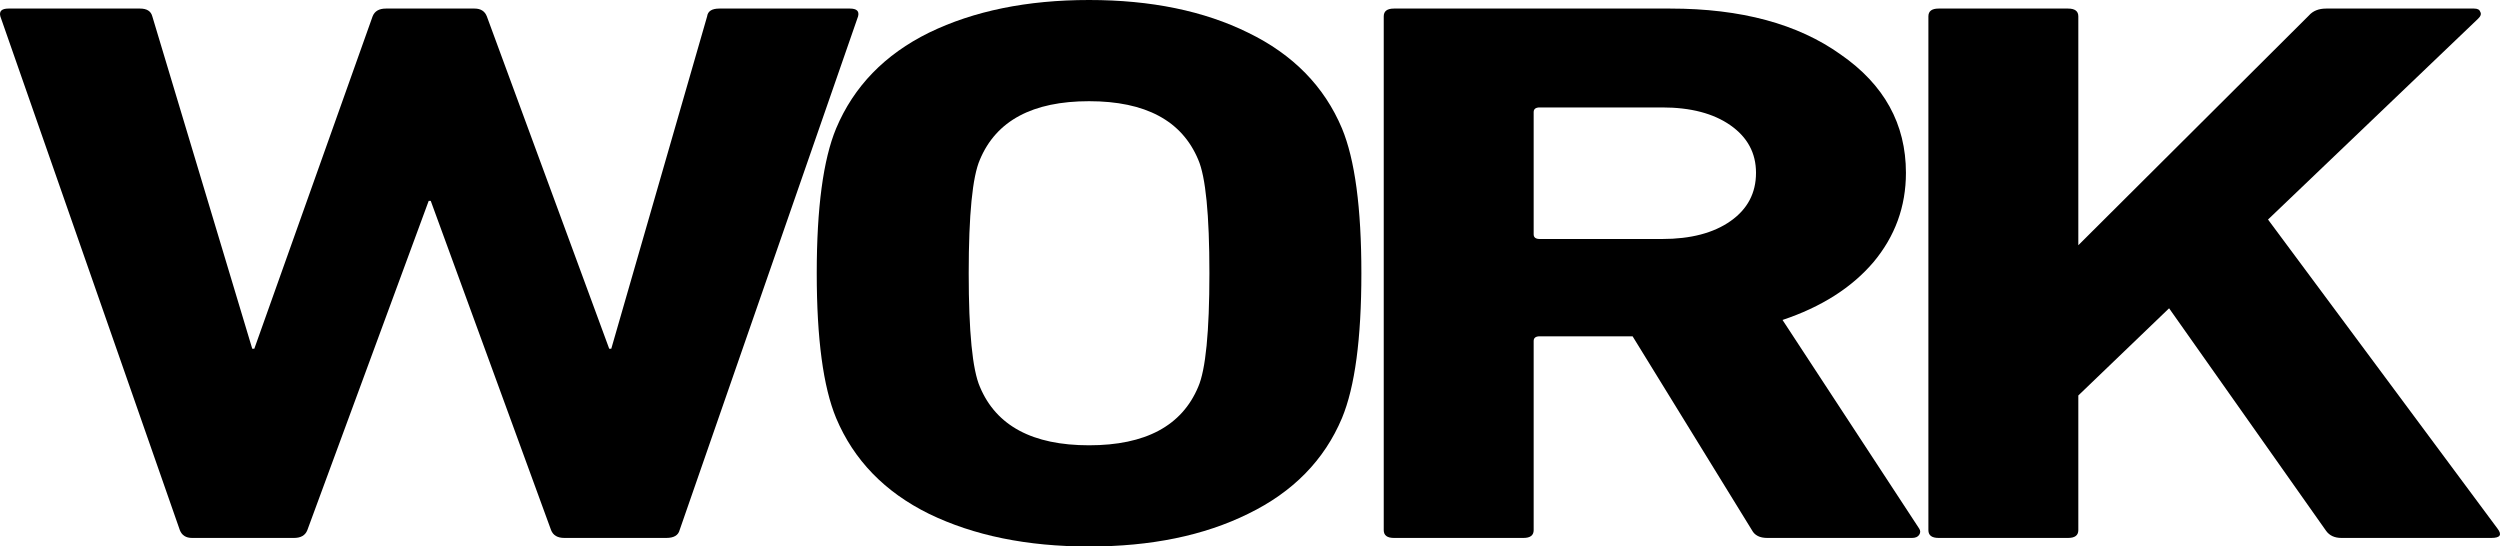
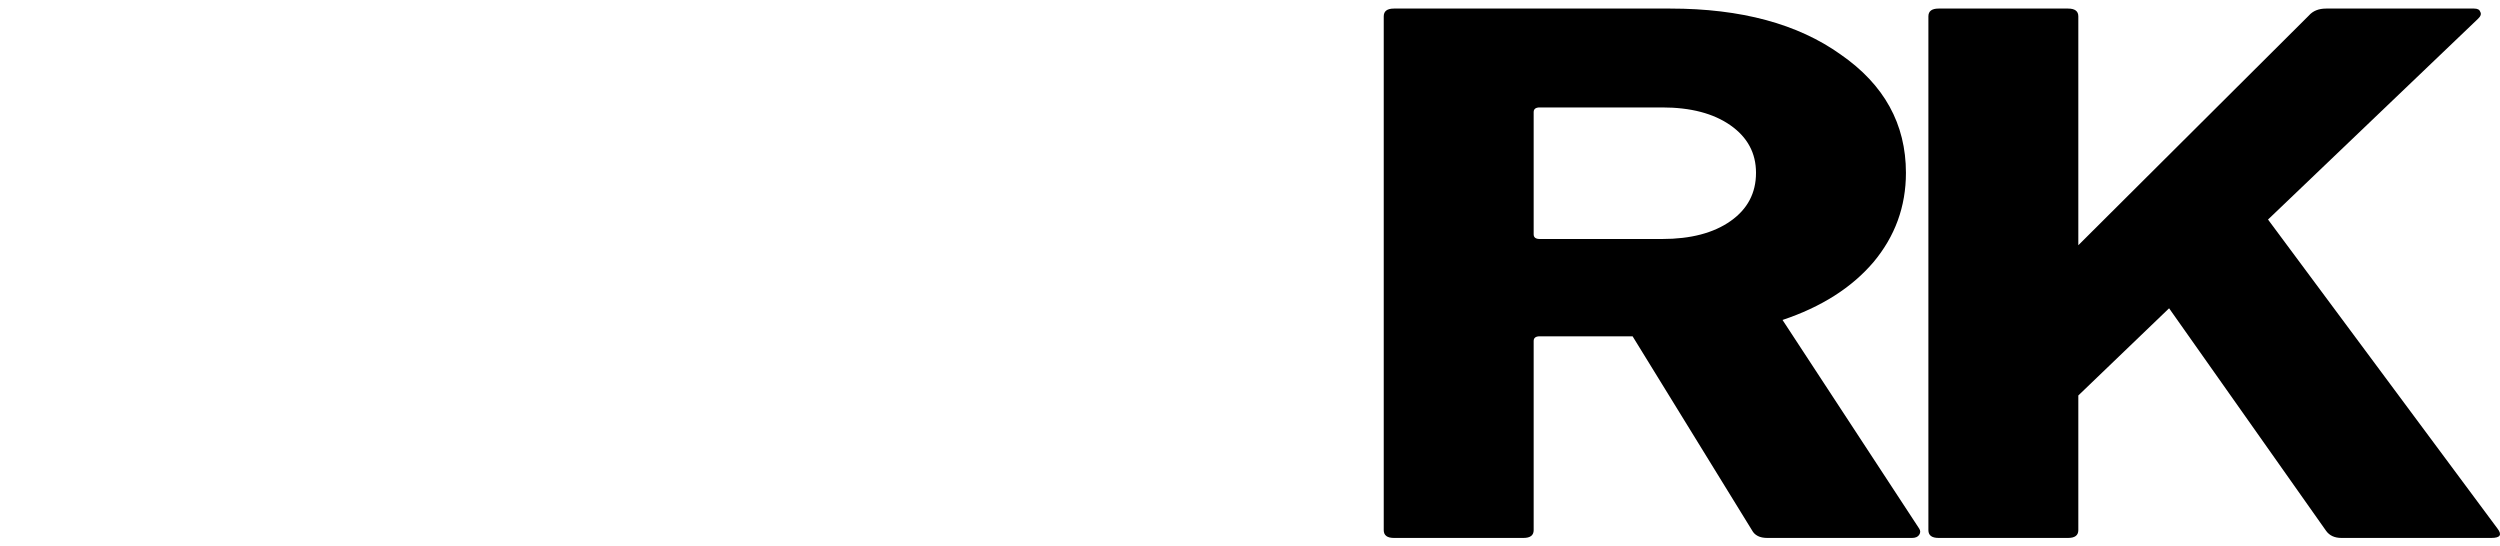
<svg xmlns="http://www.w3.org/2000/svg" fill="none" height="100%" overflow="visible" preserveAspectRatio="none" style="display: block;" viewBox="0 0 727.362 159" width="100%">
  <g id="WORK">
    <path d="M561.056 154.244V4.757C561.056 3.247 562.045 2.492 564.024 2.492H601.709C603.687 2.492 604.676 3.247 604.676 4.757V71.347L671.739 4.531C672.926 3.172 674.607 2.492 676.783 2.492H719.81C720.799 2.492 721.393 2.794 721.591 3.398C721.986 4.002 721.788 4.682 720.997 5.437L659.869 63.873L726.635 153.791C728.02 155.603 727.426 156.509 724.855 156.509H681.234C679.256 156.509 677.772 155.83 676.783 154.471L631.086 89.693L604.676 115.061V154.244C604.676 155.754 603.687 156.509 601.709 156.509H564.024C562.045 156.509 561.056 155.754 561.056 154.244Z" fill="black" id="Vector" />
    <path d="M556.301 156.509H514.165C511.989 156.509 510.505 155.754 509.714 154.244L474.996 97.847H447.993C446.806 97.847 446.212 98.3 446.212 99.206V154.244C446.212 155.754 445.223 156.509 443.245 156.509H405.559C403.581 156.509 402.592 155.754 402.592 154.244V4.757C402.592 3.247 403.581 2.492 405.559 2.492H485.975C506.549 2.492 523.067 6.947 535.53 15.855C548.191 24.613 554.521 36.089 554.521 50.283C554.521 60.098 551.356 68.78 545.025 76.33C538.695 83.729 529.892 89.316 518.616 93.091L558.378 153.791C558.774 154.395 558.774 154.999 558.378 155.603C557.983 156.207 557.29 156.509 556.301 156.509ZM483.601 69.535C491.91 69.535 498.537 67.799 503.482 64.326C508.428 60.853 510.901 56.172 510.901 50.283C510.901 44.545 508.428 39.94 503.482 36.467C498.537 32.994 491.91 31.257 483.601 31.257H447.993C446.806 31.257 446.212 31.71 446.212 32.616V68.176C446.212 69.082 446.806 69.535 447.993 69.535H483.601Z" fill="black" id="Vector_2" />
-     <path d="M363.147 149.487C350.288 155.829 334.858 159 316.856 159C298.854 159 283.325 155.829 270.268 149.487C257.41 143.145 248.409 133.859 243.265 121.628C239.507 112.568 237.627 98.526 237.627 79.5C237.627 60.474 239.507 46.432 243.265 37.372C248.409 25.141 257.41 15.855 270.268 9.513C283.325 3.171 298.854 0 316.856 0C334.858 0 350.288 3.171 363.147 9.513C376.203 15.855 385.303 25.141 390.447 37.372C394.205 46.432 396.085 60.474 396.085 79.5C396.085 98.526 394.205 112.568 390.447 121.628C385.303 133.859 376.203 143.145 363.147 149.487ZM285.105 112.568C289.853 123.893 300.436 129.556 316.856 129.556C333.275 129.556 343.859 123.893 348.607 112.568C350.783 107.585 351.871 96.563 351.871 79.5C351.871 62.437 350.783 51.414 348.607 46.432C343.859 35.107 333.275 29.444 316.856 29.444C300.436 29.444 289.853 35.107 285.105 46.432C282.929 51.414 281.841 62.437 281.841 79.5C281.841 96.563 282.929 107.585 285.105 112.568Z" fill="black" id="Vector_3" />
-     <path d="M193.868 156.509H164.194C162.216 156.509 160.93 155.754 160.337 154.244L125.322 58.437H124.728L89.417 154.244C88.823 155.754 87.537 156.509 85.559 156.509H55.885C54.105 156.509 52.918 155.754 52.325 154.244L0.099 4.757C-0.297 3.247 0.495 2.492 2.473 2.492H40.752C42.73 2.492 43.917 3.247 44.313 4.757L73.393 101.471H73.986L108.408 4.757C109.001 3.247 110.287 2.492 112.265 2.492H138.081C139.862 2.492 141.049 3.247 141.642 4.757L177.251 101.471H177.844L205.737 4.757C205.935 3.247 207.122 2.492 209.298 2.492H247.28C249.259 2.492 250.05 3.247 249.654 4.757L197.725 154.244C197.33 155.754 196.044 156.509 193.868 156.509Z" fill="black" id="Vector_4" />
  </g>
</svg>